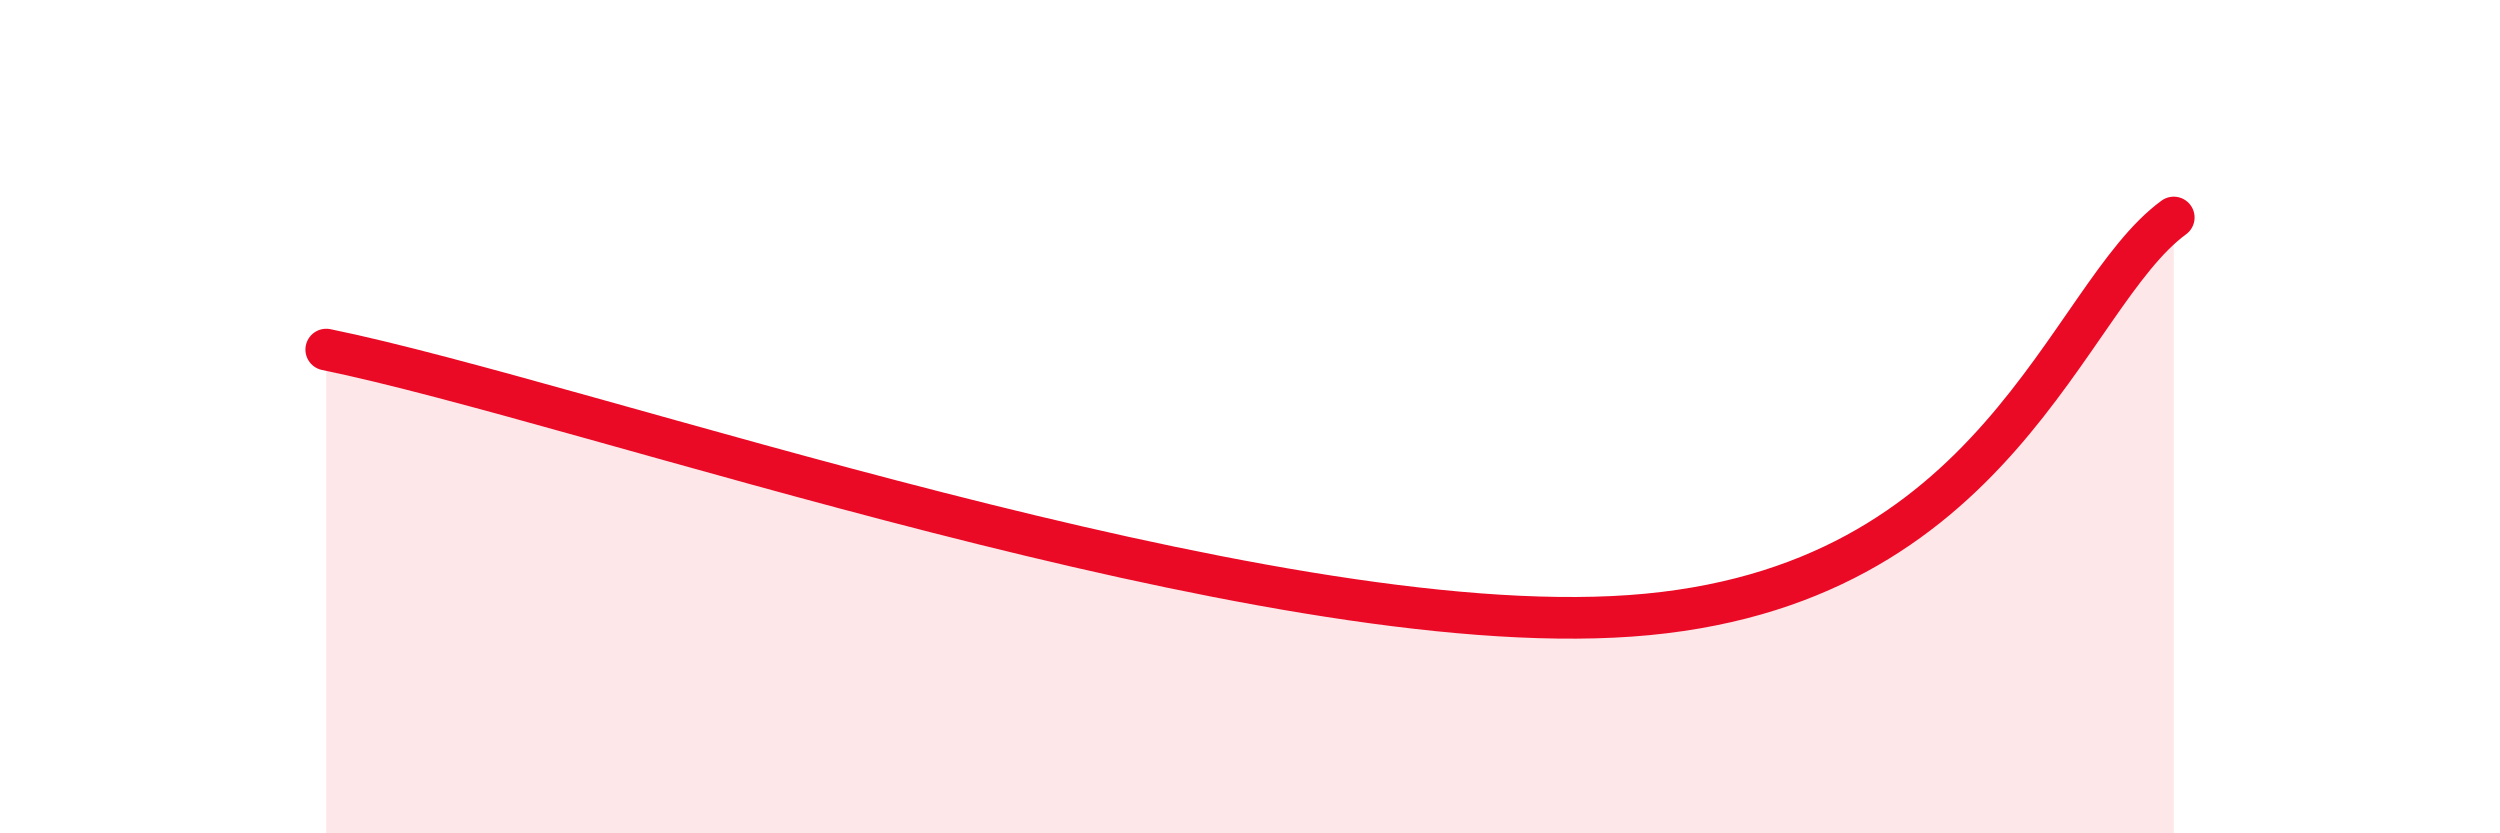
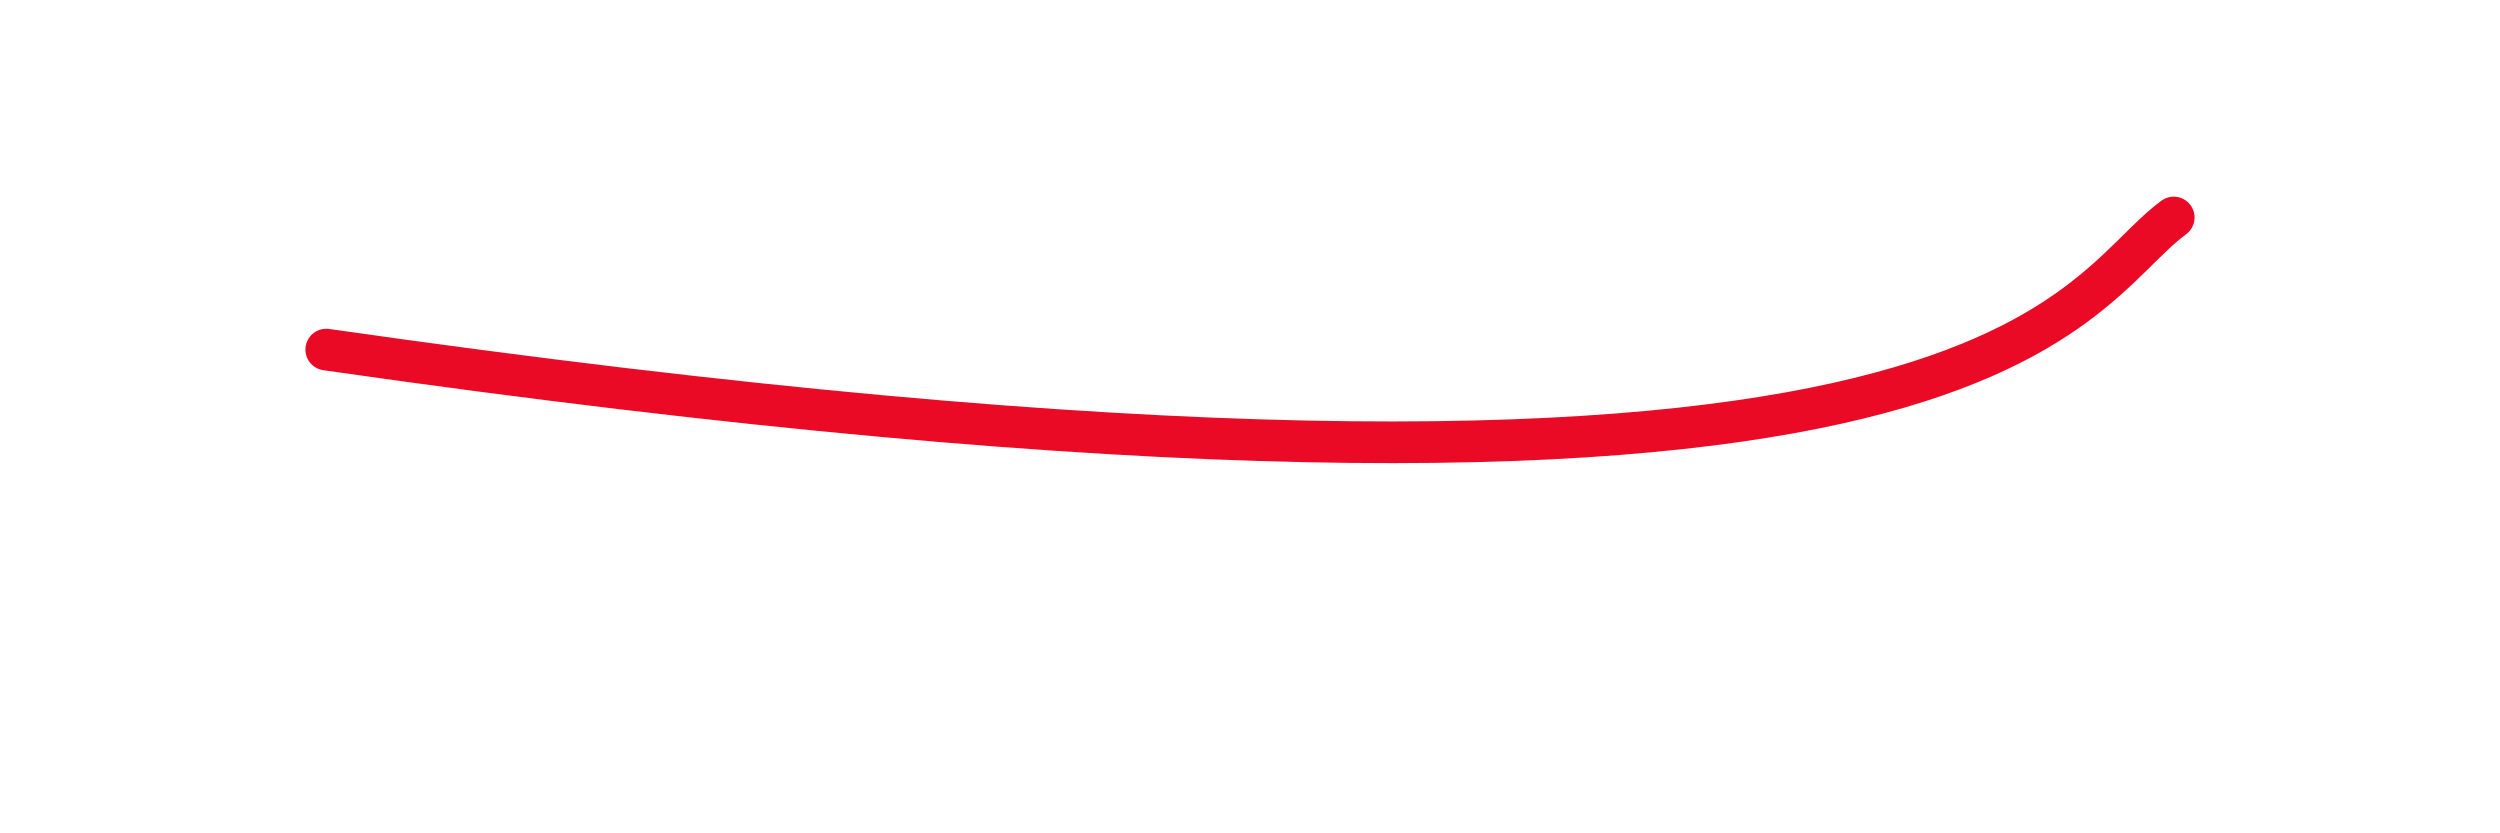
<svg xmlns="http://www.w3.org/2000/svg" width="60" height="20" viewBox="0 0 60 20">
-   <path d="M 7.83,8.39 C 14.09,9.67 30.26,15.41 39.13,14.78 C 48,14.15 49.56,7.13 52.17,5.22L52.17 20L7.83 20Z" fill="#EB0A25" opacity="0.1" stroke-linecap="round" stroke-linejoin="round" />
-   <path d="M 7.83,8.39 C 14.09,9.67 30.26,15.41 39.13,14.78 C 48,14.15 49.56,7.13 52.17,5.22" stroke="#EB0A25" stroke-width="1" fill="none" stroke-linecap="round" stroke-linejoin="round" />
+   <path d="M 7.83,8.39 C 48,14.15 49.56,7.13 52.17,5.22" stroke="#EB0A25" stroke-width="1" fill="none" stroke-linecap="round" stroke-linejoin="round" />
</svg>